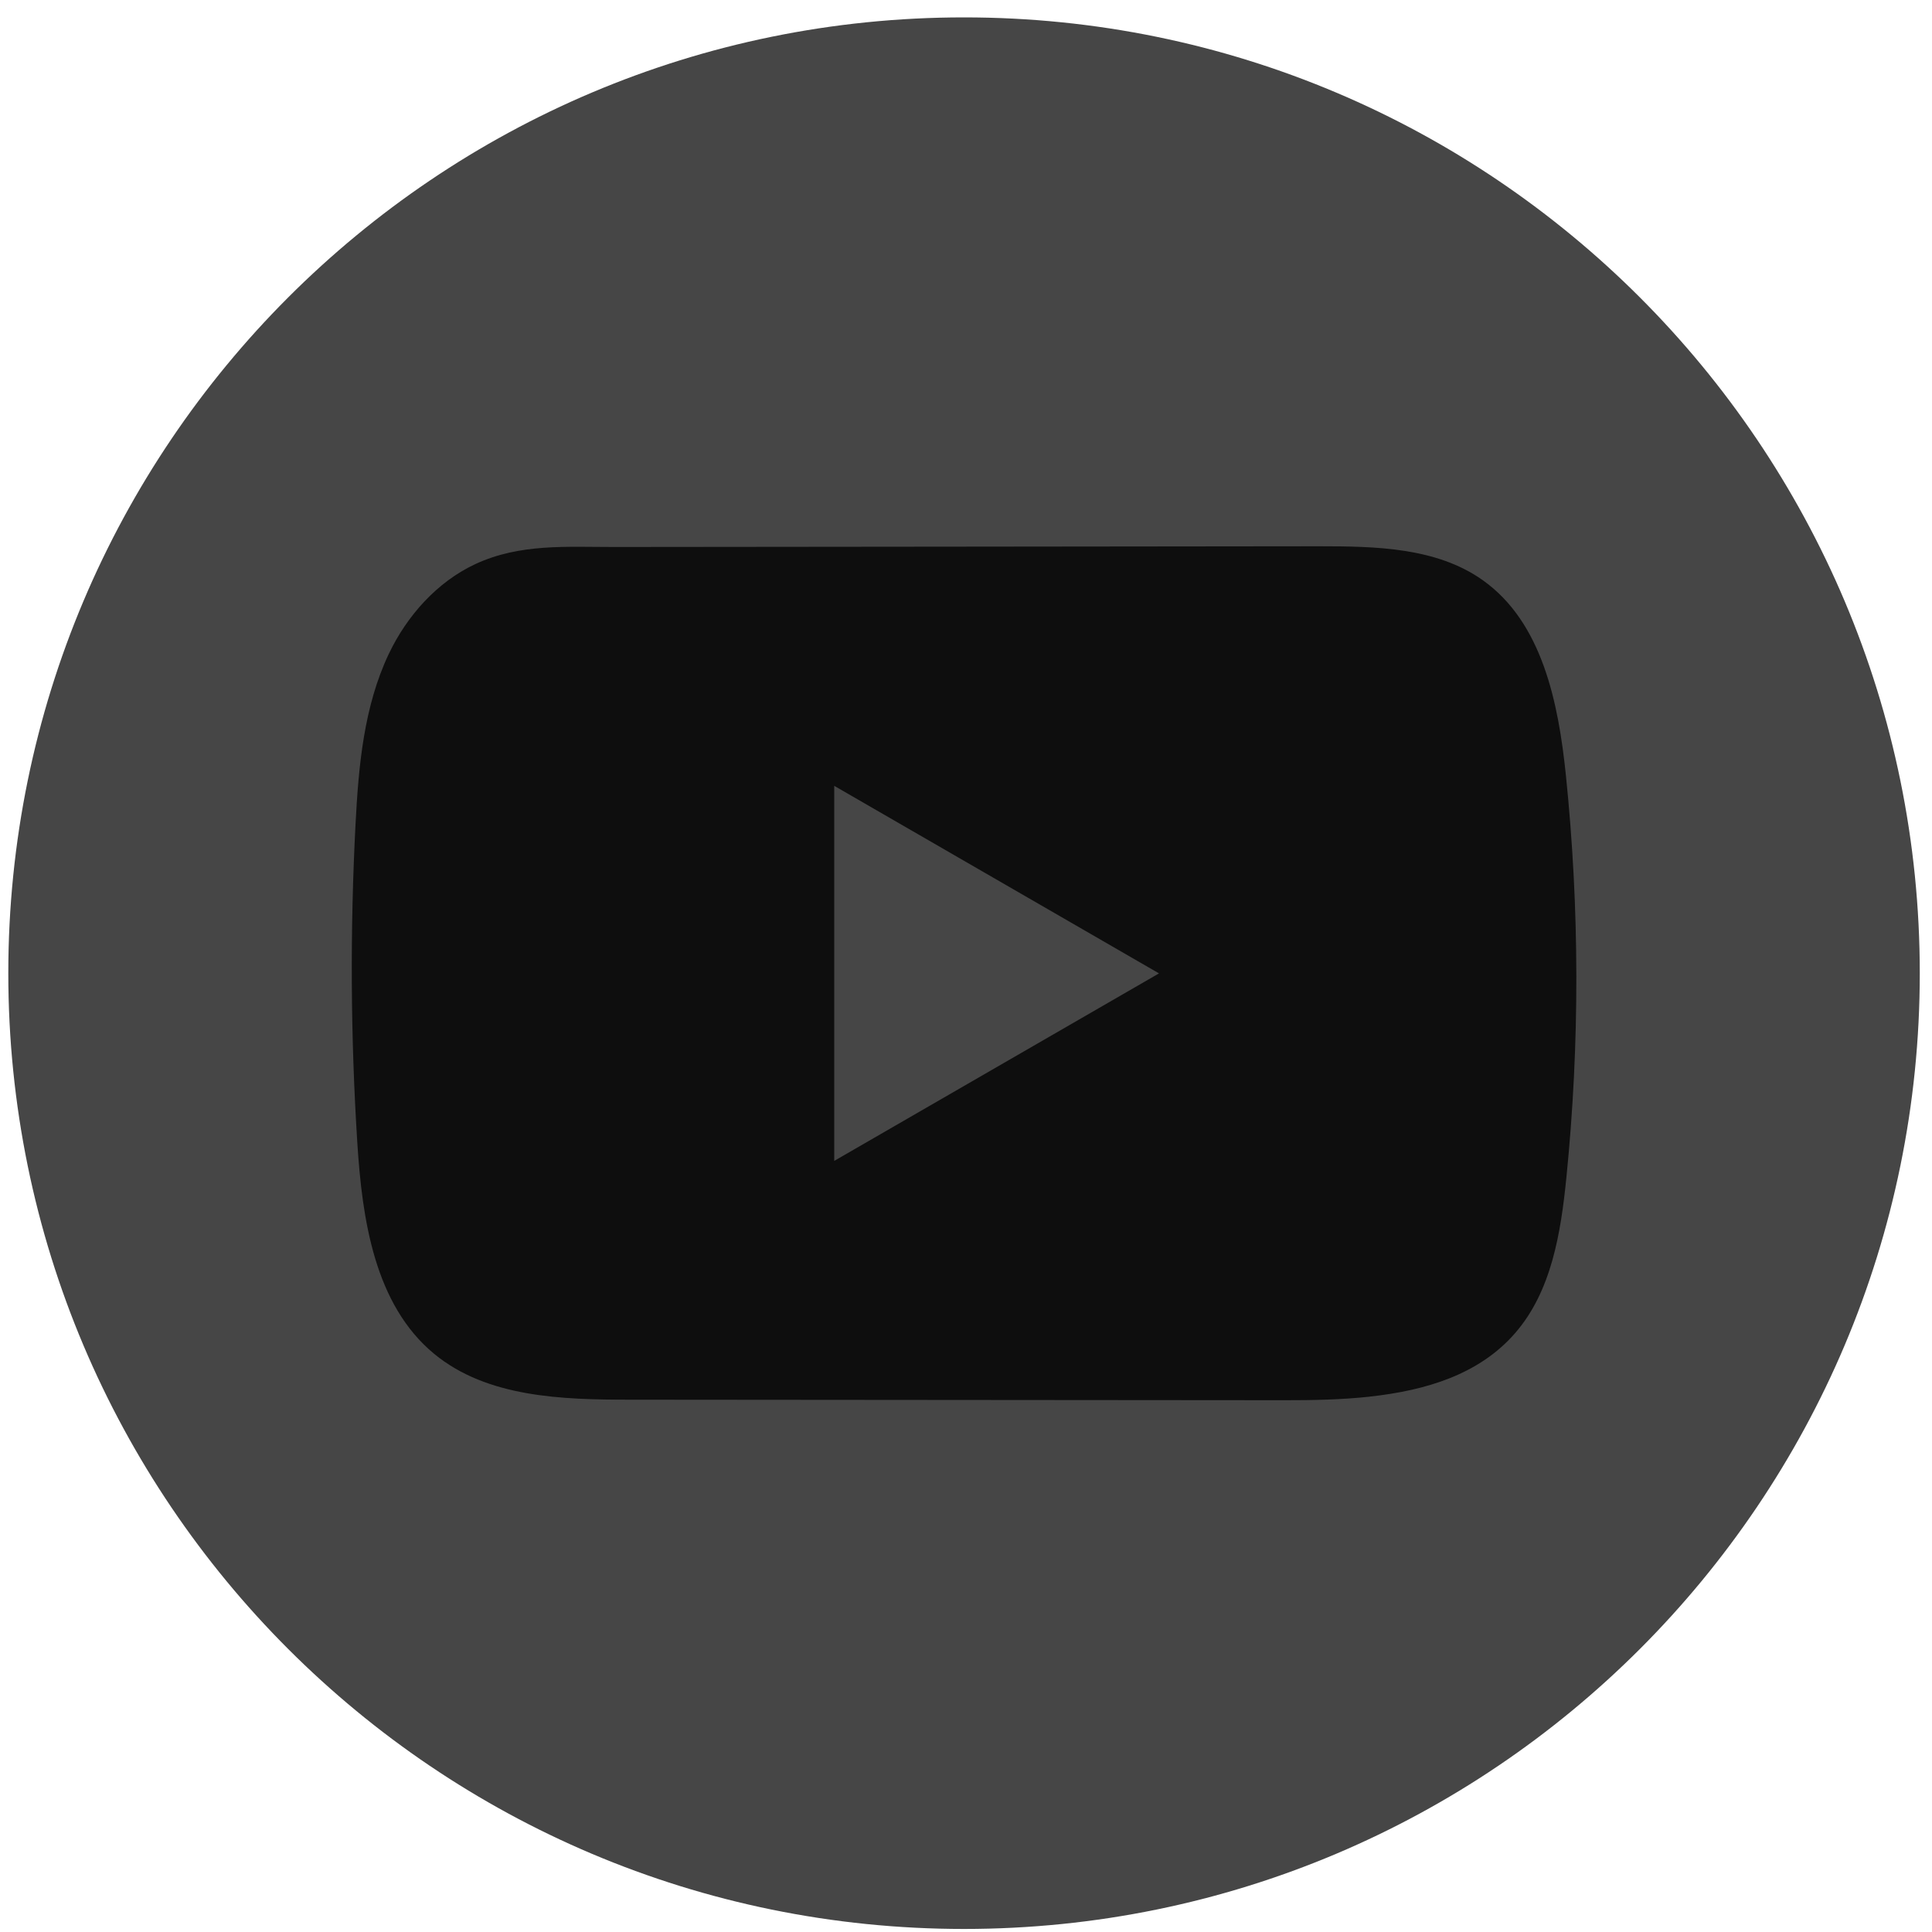
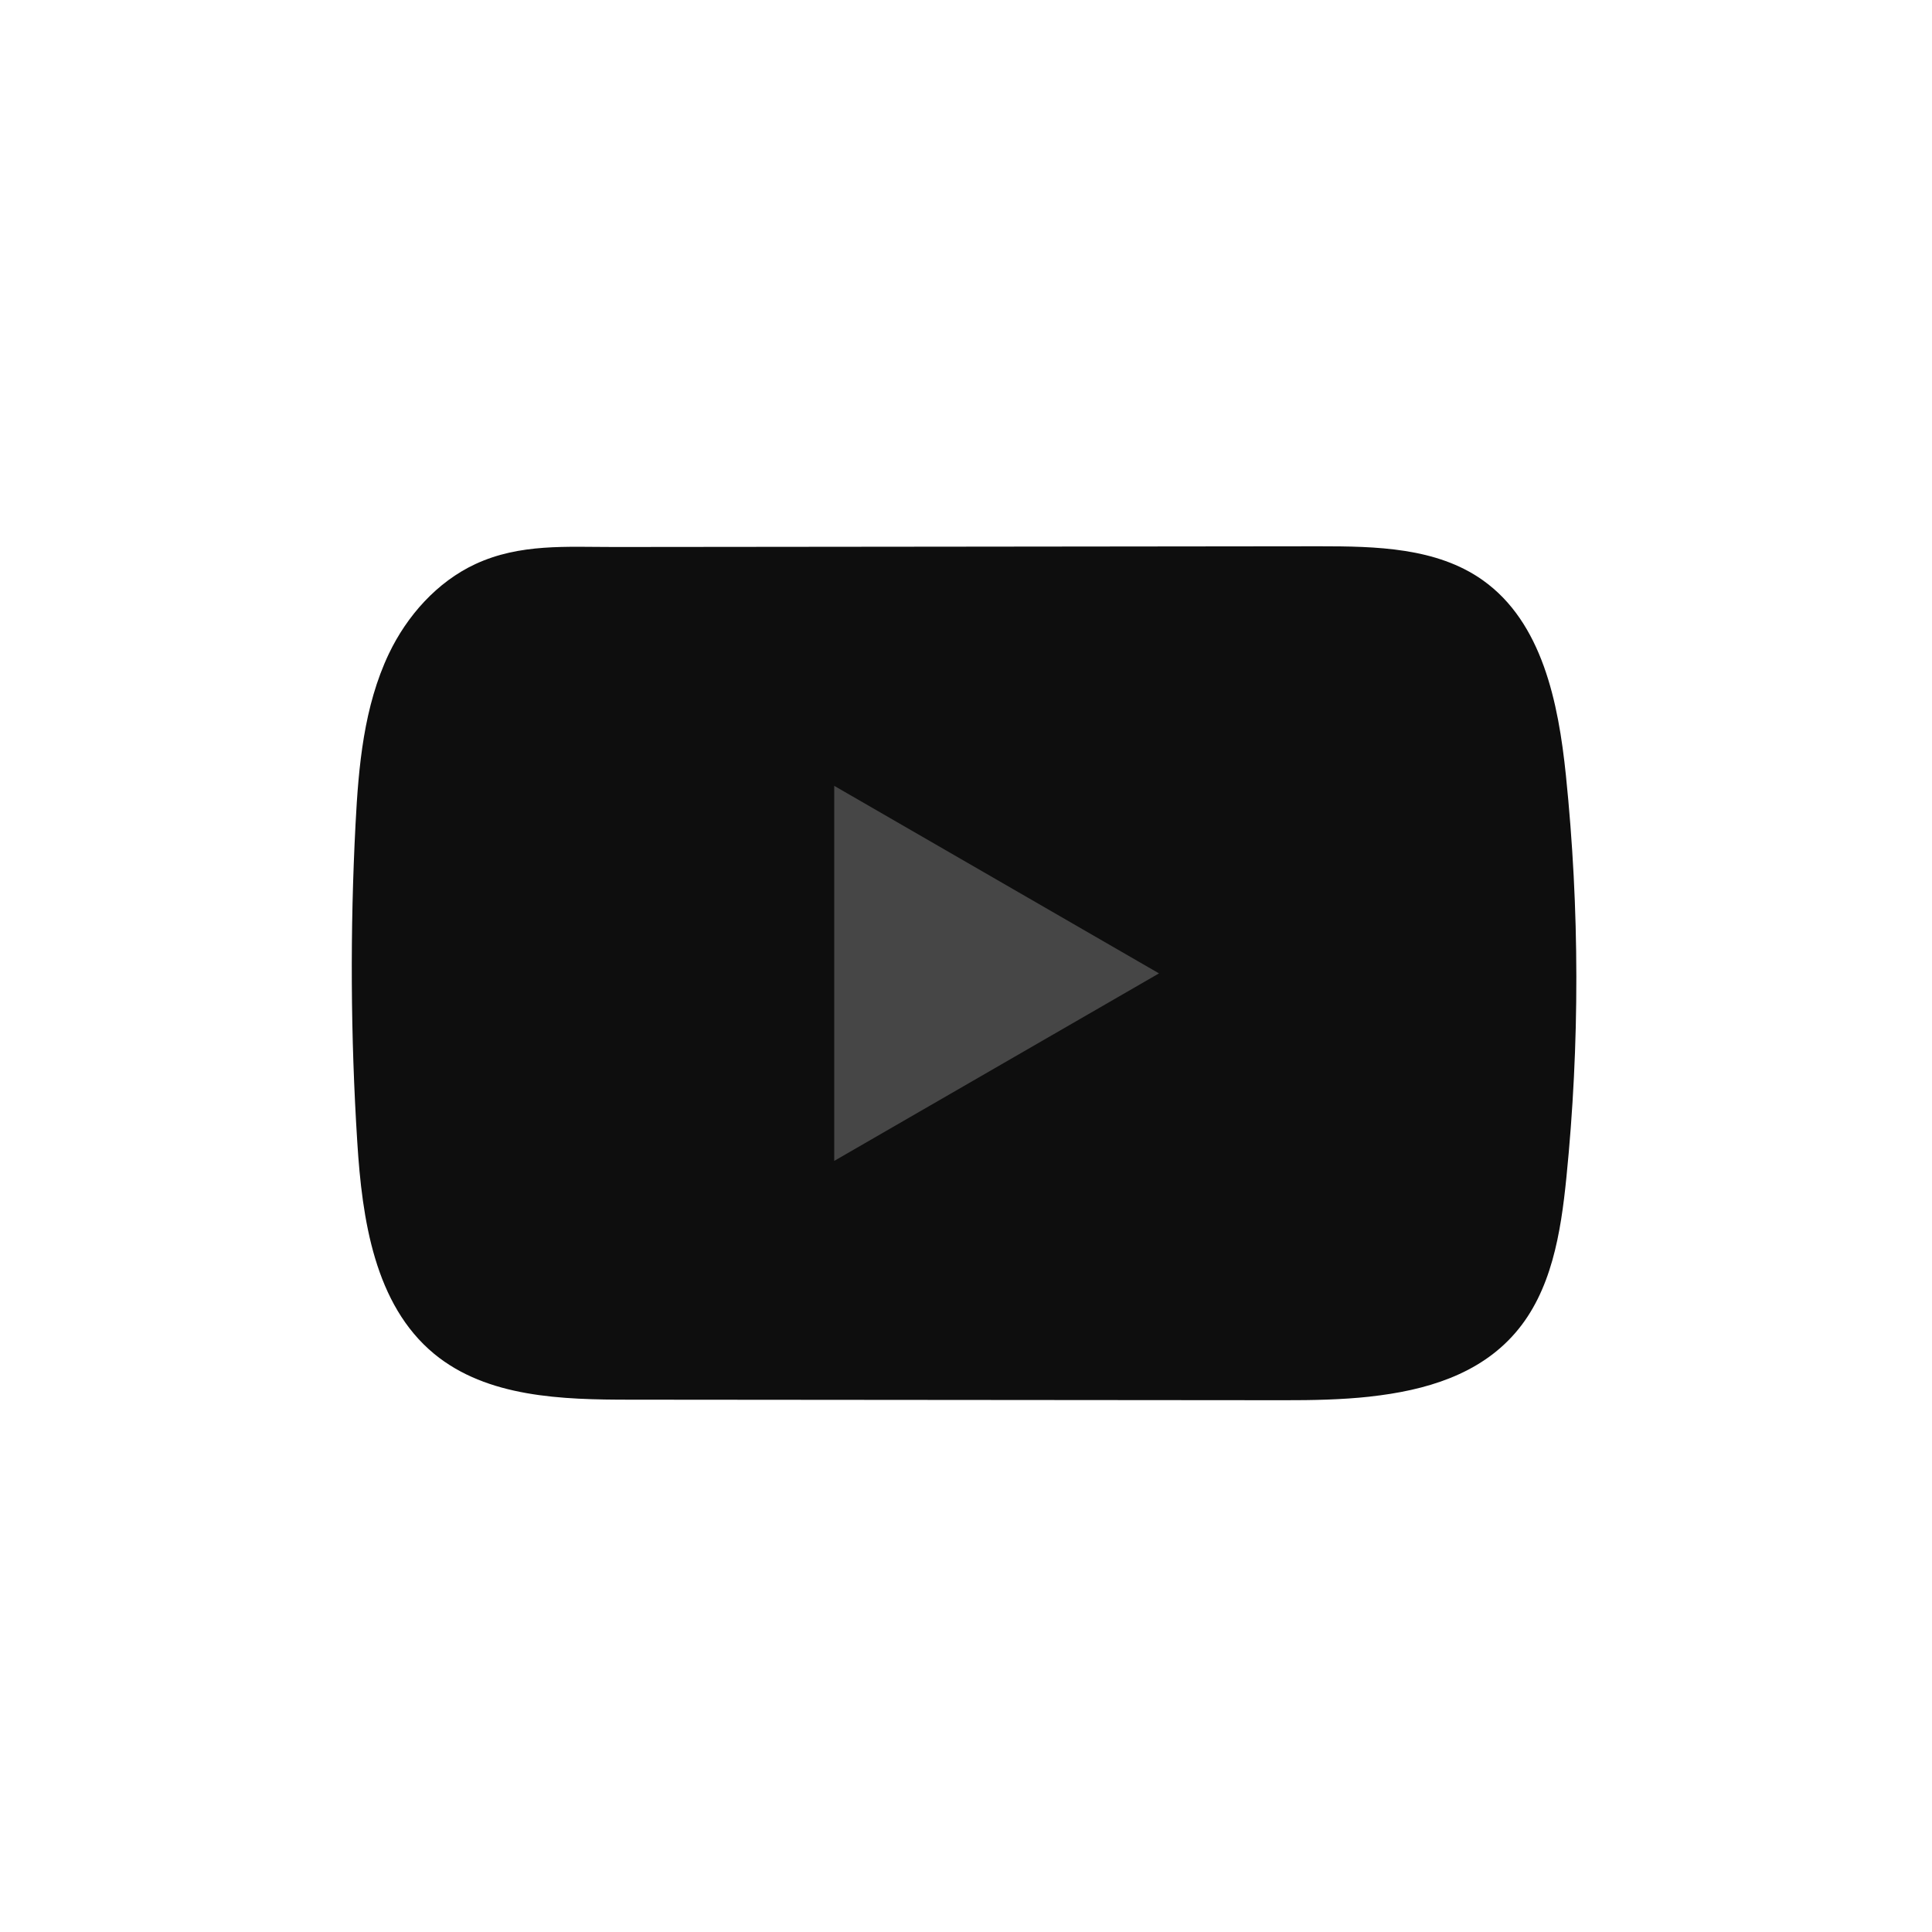
<svg xmlns="http://www.w3.org/2000/svg" width="40" height="40" viewBox="0 0 40 40" fill="none">
-   <path d="M39.747 20.149C39.747 9.22 30.887.36 19.959.36S.172 9.221.172 20.15s8.86 19.787 19.787 19.787c10.929 0 19.788-8.859 19.788-19.787z" fill="#464646" />
  <path d="M28.36 28.916c-.59.064-1.194.075-1.772.074l-13.535-.011c-1.42 0-2.966-.046-4.063-.948-1.236-1.02-1.493-2.787-1.593-4.386-.139-2.191-.15-4.39-.036-6.582.062-1.204.172-2.438.69-3.528.374-.783.995-1.486 1.79-1.856.925-.43 1.893-.353 2.888-.354l7.15-.007 7.435-.008c1.17 0 2.428.024 3.383.701 1.233.873 1.568 2.535 1.723 4.038.285 2.769.289 5.566.01 8.335-.115 1.141-.307 2.348-1.059 3.214-.745.86-1.85 1.19-3.01 1.317l-.002.002z" fill="#0E0E0E" />
  <path d="m23.996 20.153-6.724-3.883v7.765l6.724-3.882z" fill="#464646" />
</svg>